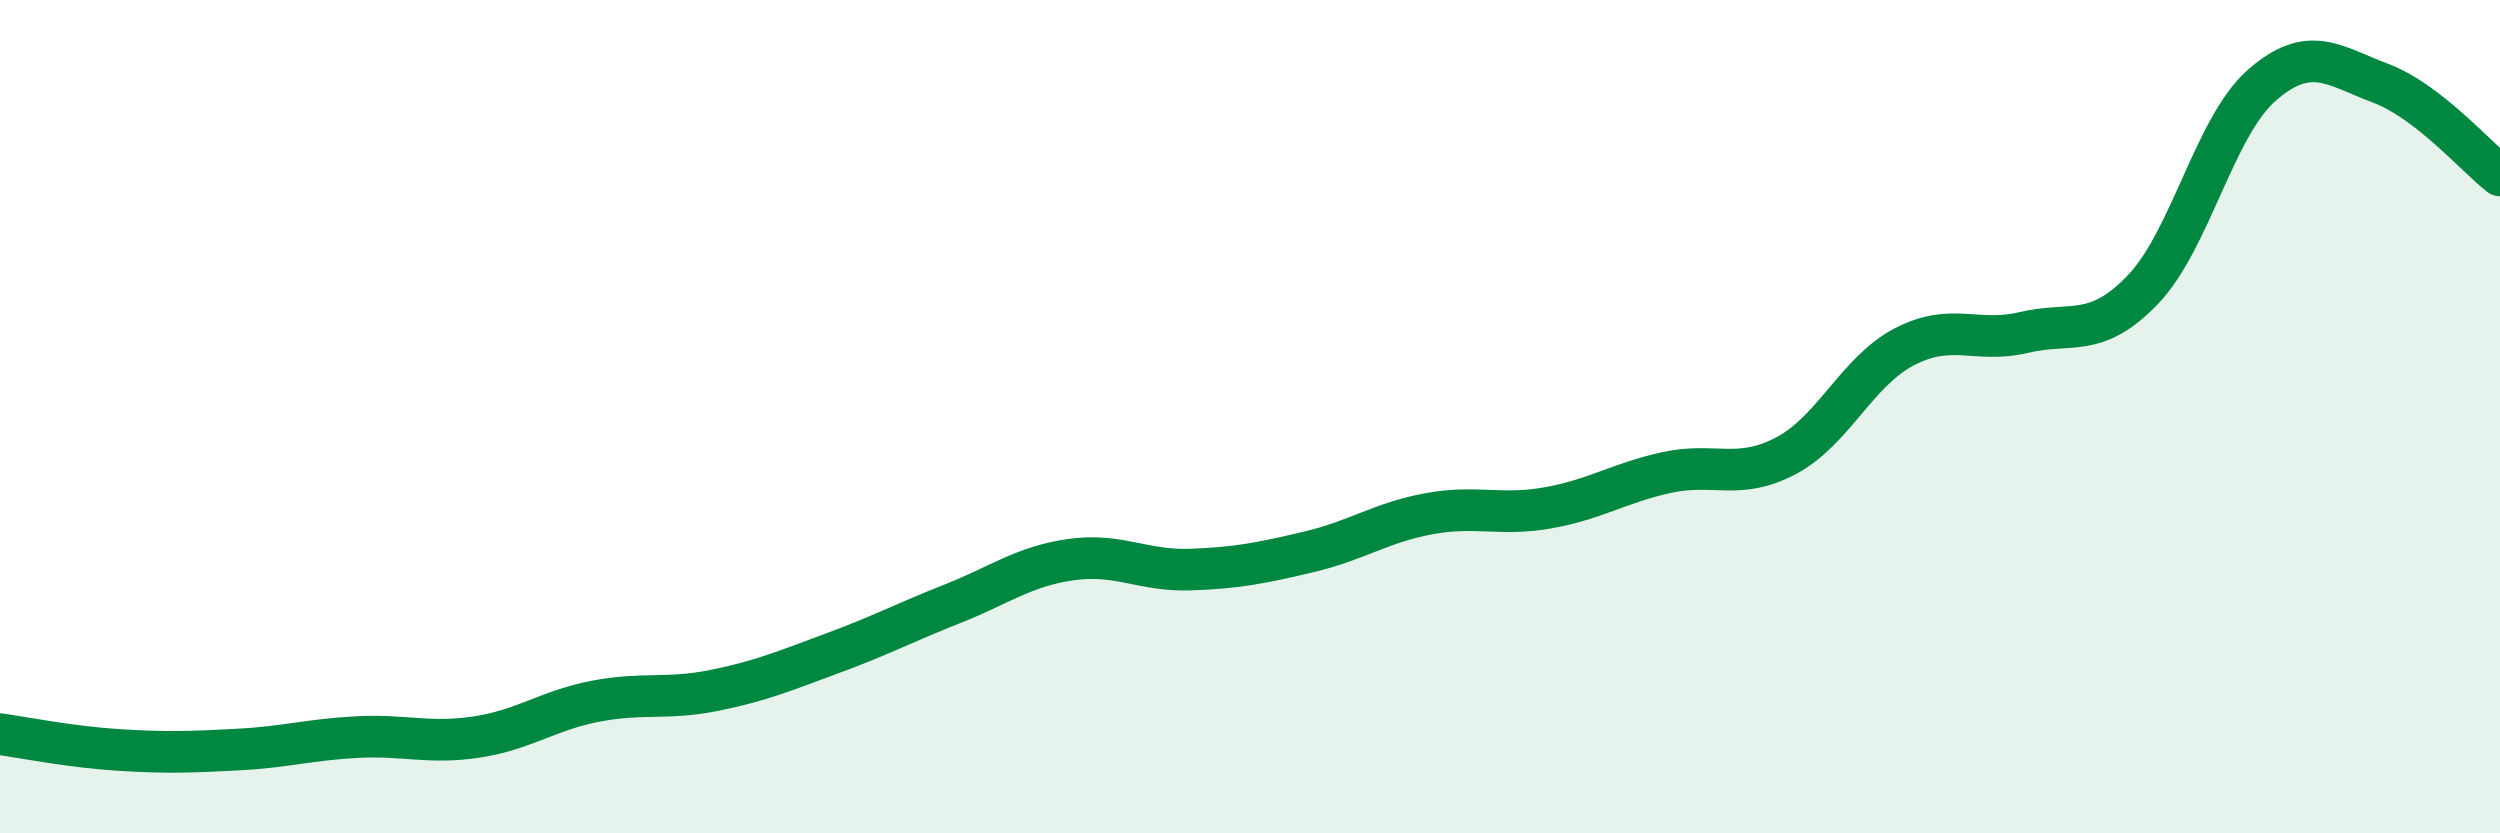
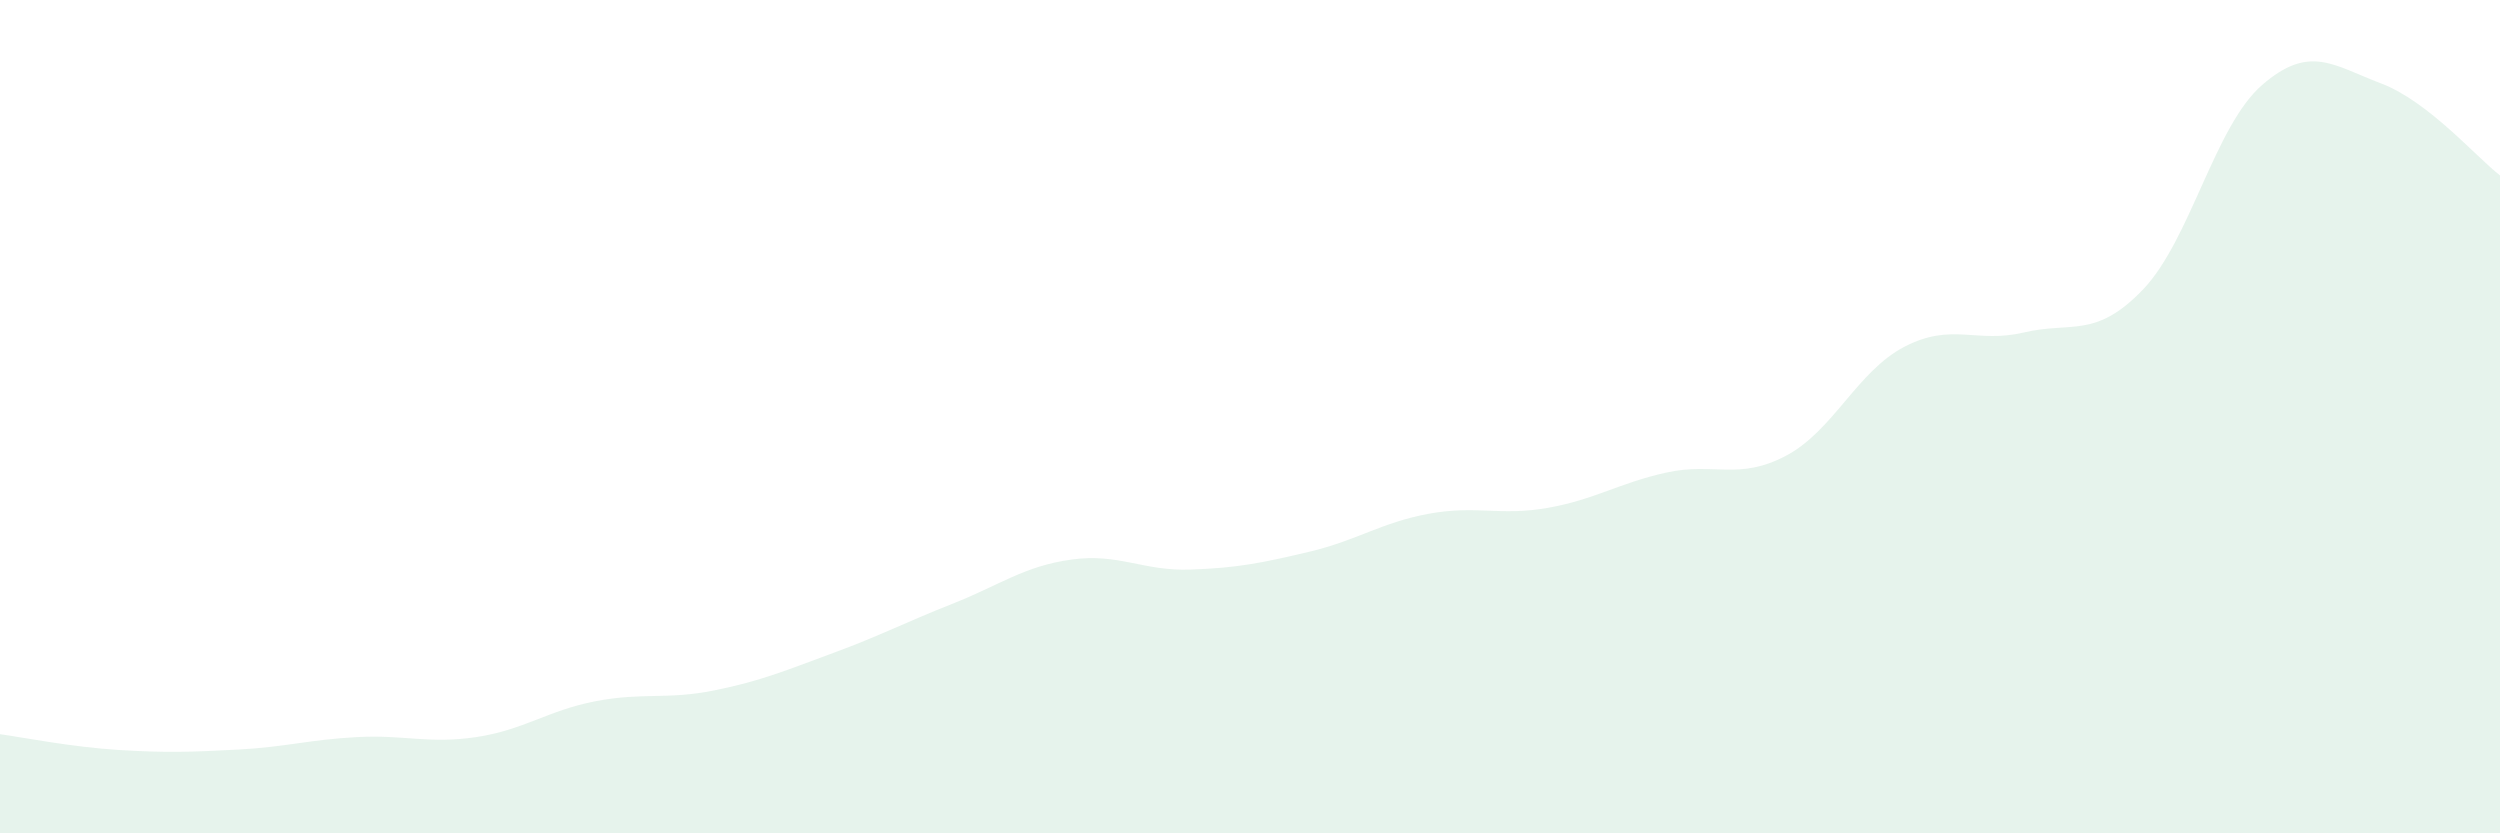
<svg xmlns="http://www.w3.org/2000/svg" width="60" height="20" viewBox="0 0 60 20">
  <path d="M 0,17.62 C 0.57,17.7 1.72,17.93 2.86,18 C 4,18.07 4.57,18.05 5.71,17.99 C 6.85,17.93 7.43,17.75 8.57,17.69 C 9.71,17.63 10.29,17.86 11.43,17.69 C 12.57,17.52 13.15,17.05 14.29,16.83 C 15.43,16.61 16,16.8 17.14,16.57 C 18.28,16.34 18.86,16.09 20,15.67 C 21.14,15.25 21.72,14.94 22.86,14.49 C 24,14.04 24.57,13.59 25.71,13.43 C 26.85,13.27 27.43,13.71 28.57,13.67 C 29.71,13.63 30.29,13.51 31.43,13.24 C 32.57,12.97 33.15,12.54 34.29,12.33 C 35.43,12.12 36,12.39 37.14,12.19 C 38.28,11.99 38.86,11.59 40,11.34 C 41.14,11.09 41.72,11.54 42.86,10.94 C 44,10.34 44.57,8.91 45.71,8.32 C 46.85,7.73 47.43,8.25 48.57,7.98 C 49.71,7.71 50.29,8.14 51.43,6.95 C 52.57,5.76 53.15,3.03 54.29,2.04 C 55.43,1.05 56,1.57 57.14,2 C 58.28,2.43 59.43,3.77 60,4.21L60 20L0 20Z" fill="#008740" opacity="0.1" stroke-linecap="round" stroke-linejoin="round" />
-   <path d="M 0,17.62 C 0.57,17.7 1.72,17.93 2.86,18 C 4,18.07 4.57,18.05 5.71,17.99 C 6.85,17.93 7.43,17.75 8.57,17.69 C 9.71,17.63 10.29,17.86 11.43,17.69 C 12.57,17.52 13.15,17.05 14.29,16.83 C 15.43,16.61 16,16.8 17.14,16.57 C 18.28,16.34 18.86,16.09 20,15.67 C 21.14,15.25 21.72,14.94 22.86,14.49 C 24,14.04 24.57,13.59 25.71,13.43 C 26.85,13.27 27.43,13.71 28.57,13.67 C 29.71,13.63 30.29,13.51 31.43,13.24 C 32.57,12.97 33.15,12.54 34.29,12.33 C 35.43,12.12 36,12.39 37.14,12.19 C 38.28,11.99 38.86,11.59 40,11.34 C 41.14,11.09 41.72,11.54 42.86,10.94 C 44,10.34 44.57,8.91 45.71,8.32 C 46.85,7.73 47.43,8.25 48.57,7.98 C 49.71,7.71 50.29,8.14 51.43,6.95 C 52.57,5.76 53.15,3.03 54.29,2.04 C 55.43,1.05 56,1.57 57.14,2 C 58.28,2.43 59.43,3.77 60,4.21" stroke="#008740" stroke-width="1" fill="none" stroke-linecap="round" stroke-linejoin="round" />
</svg>